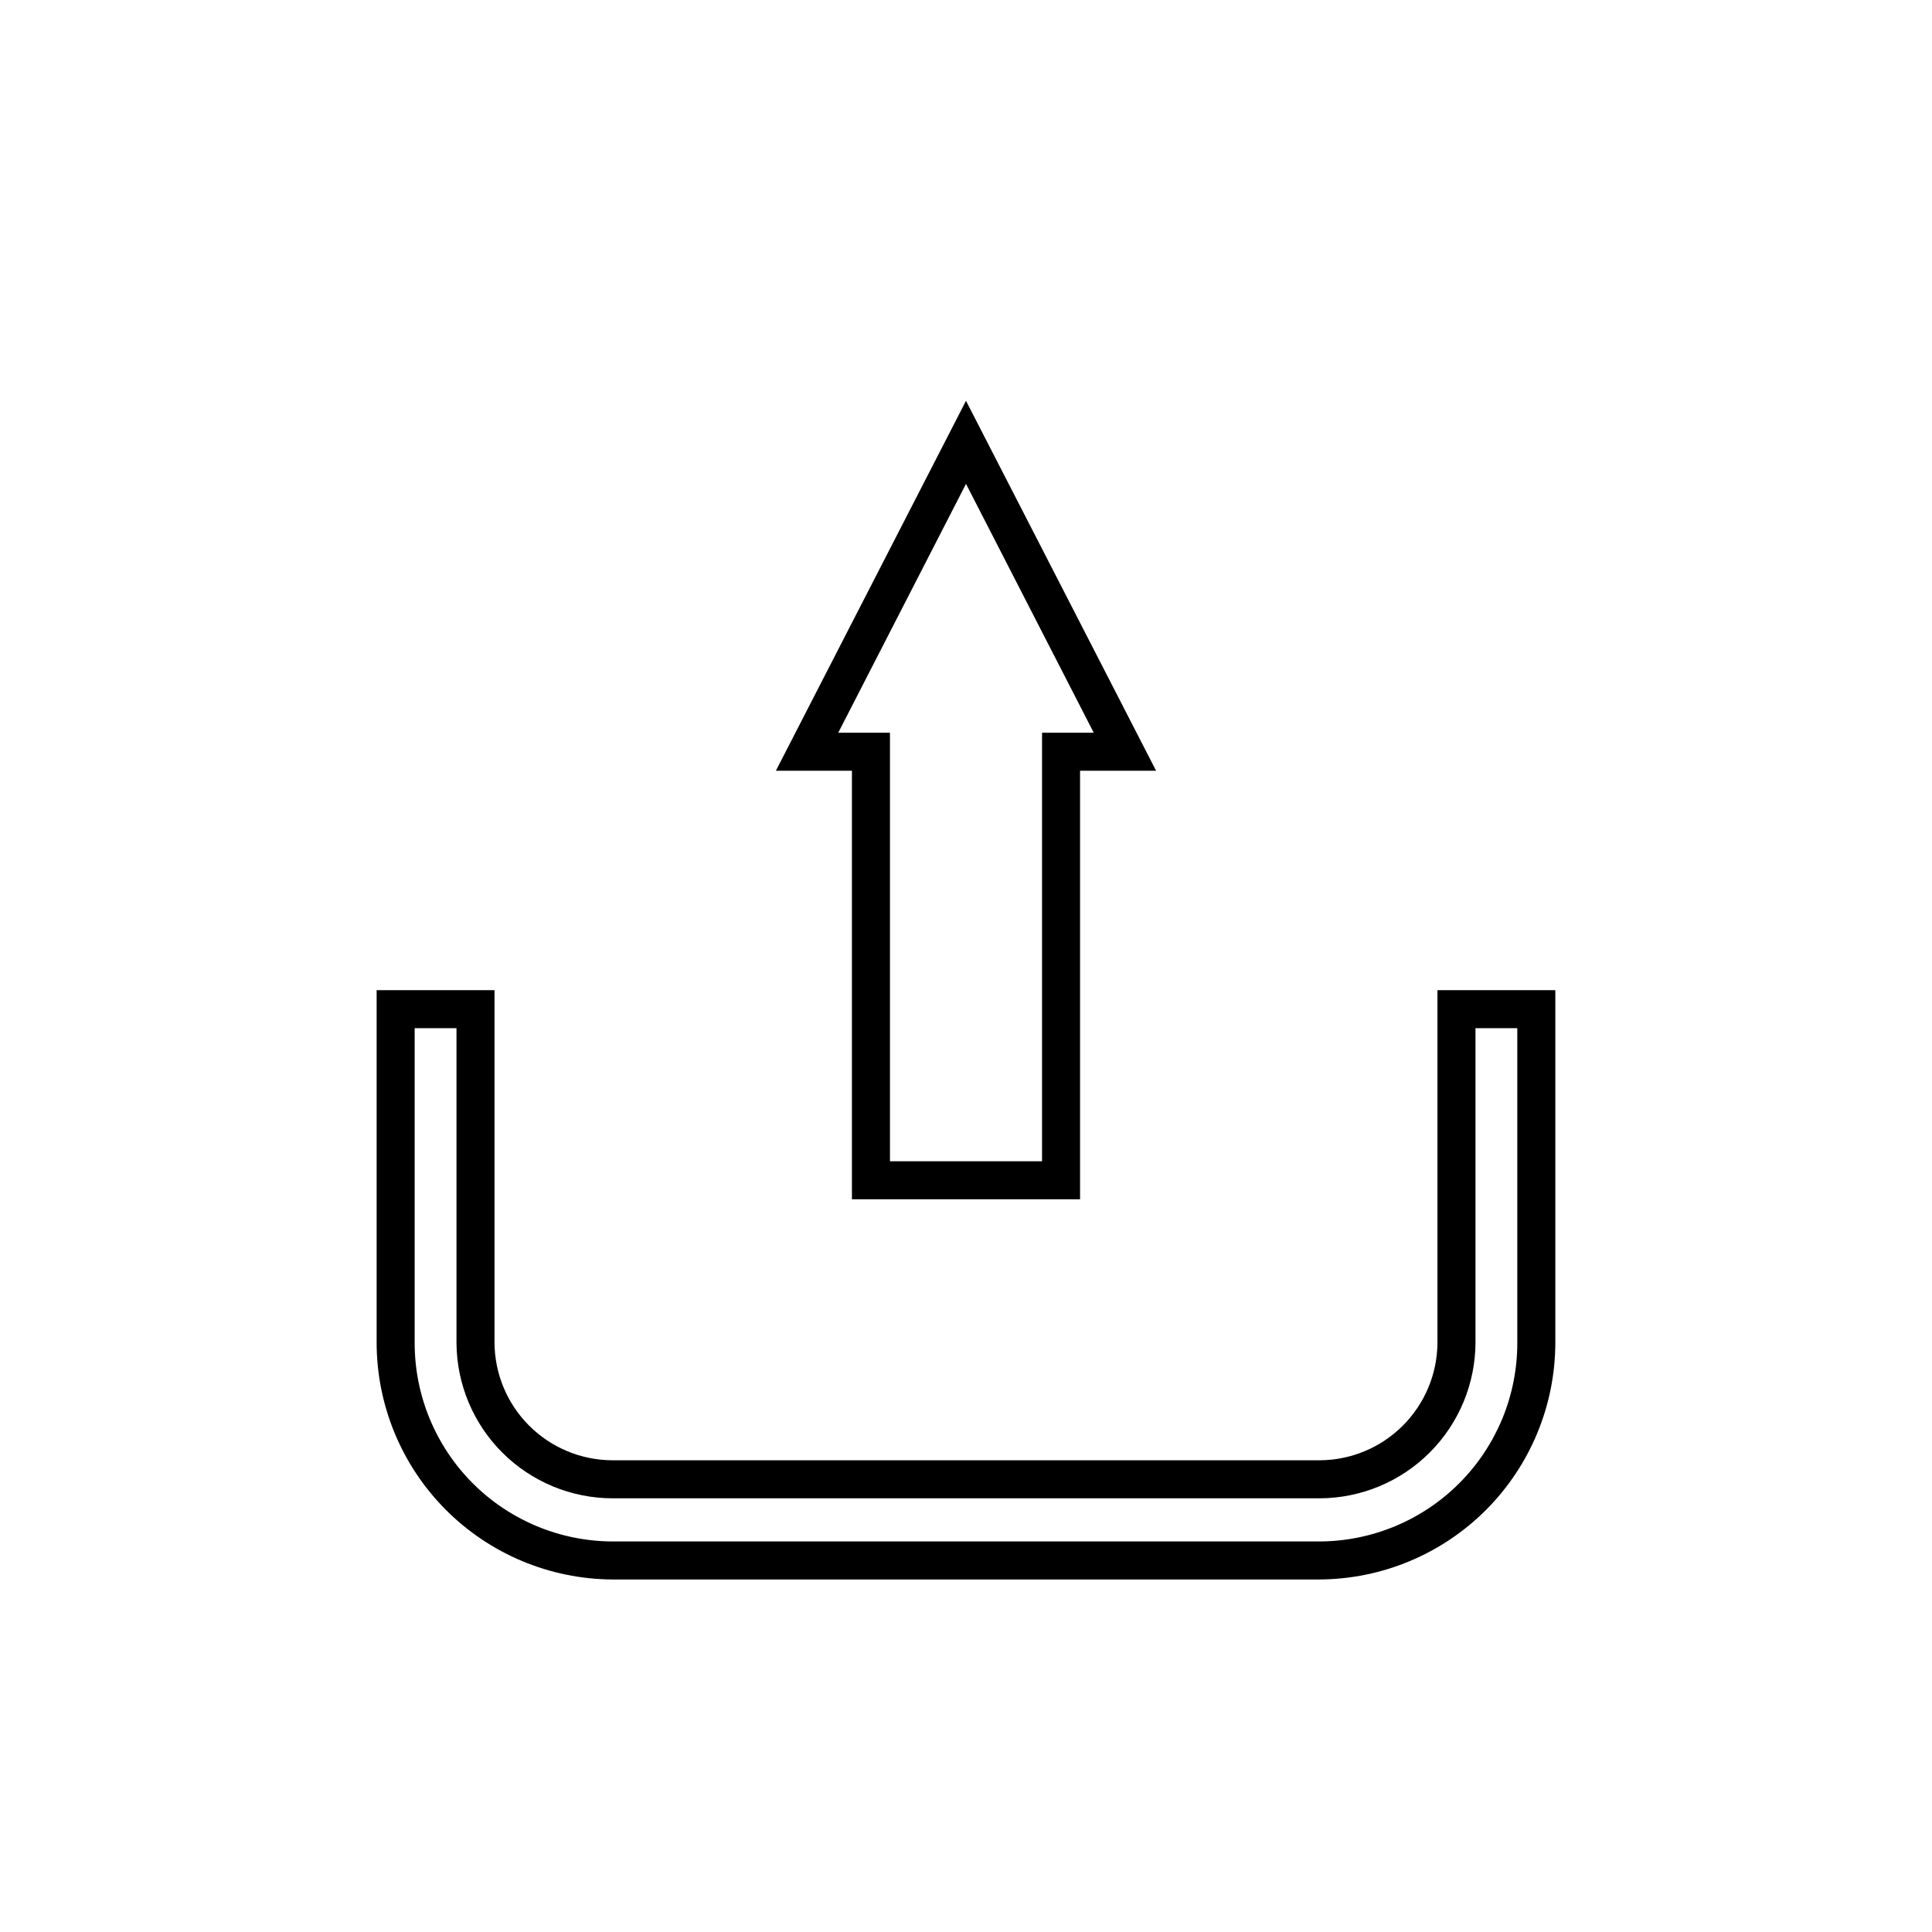
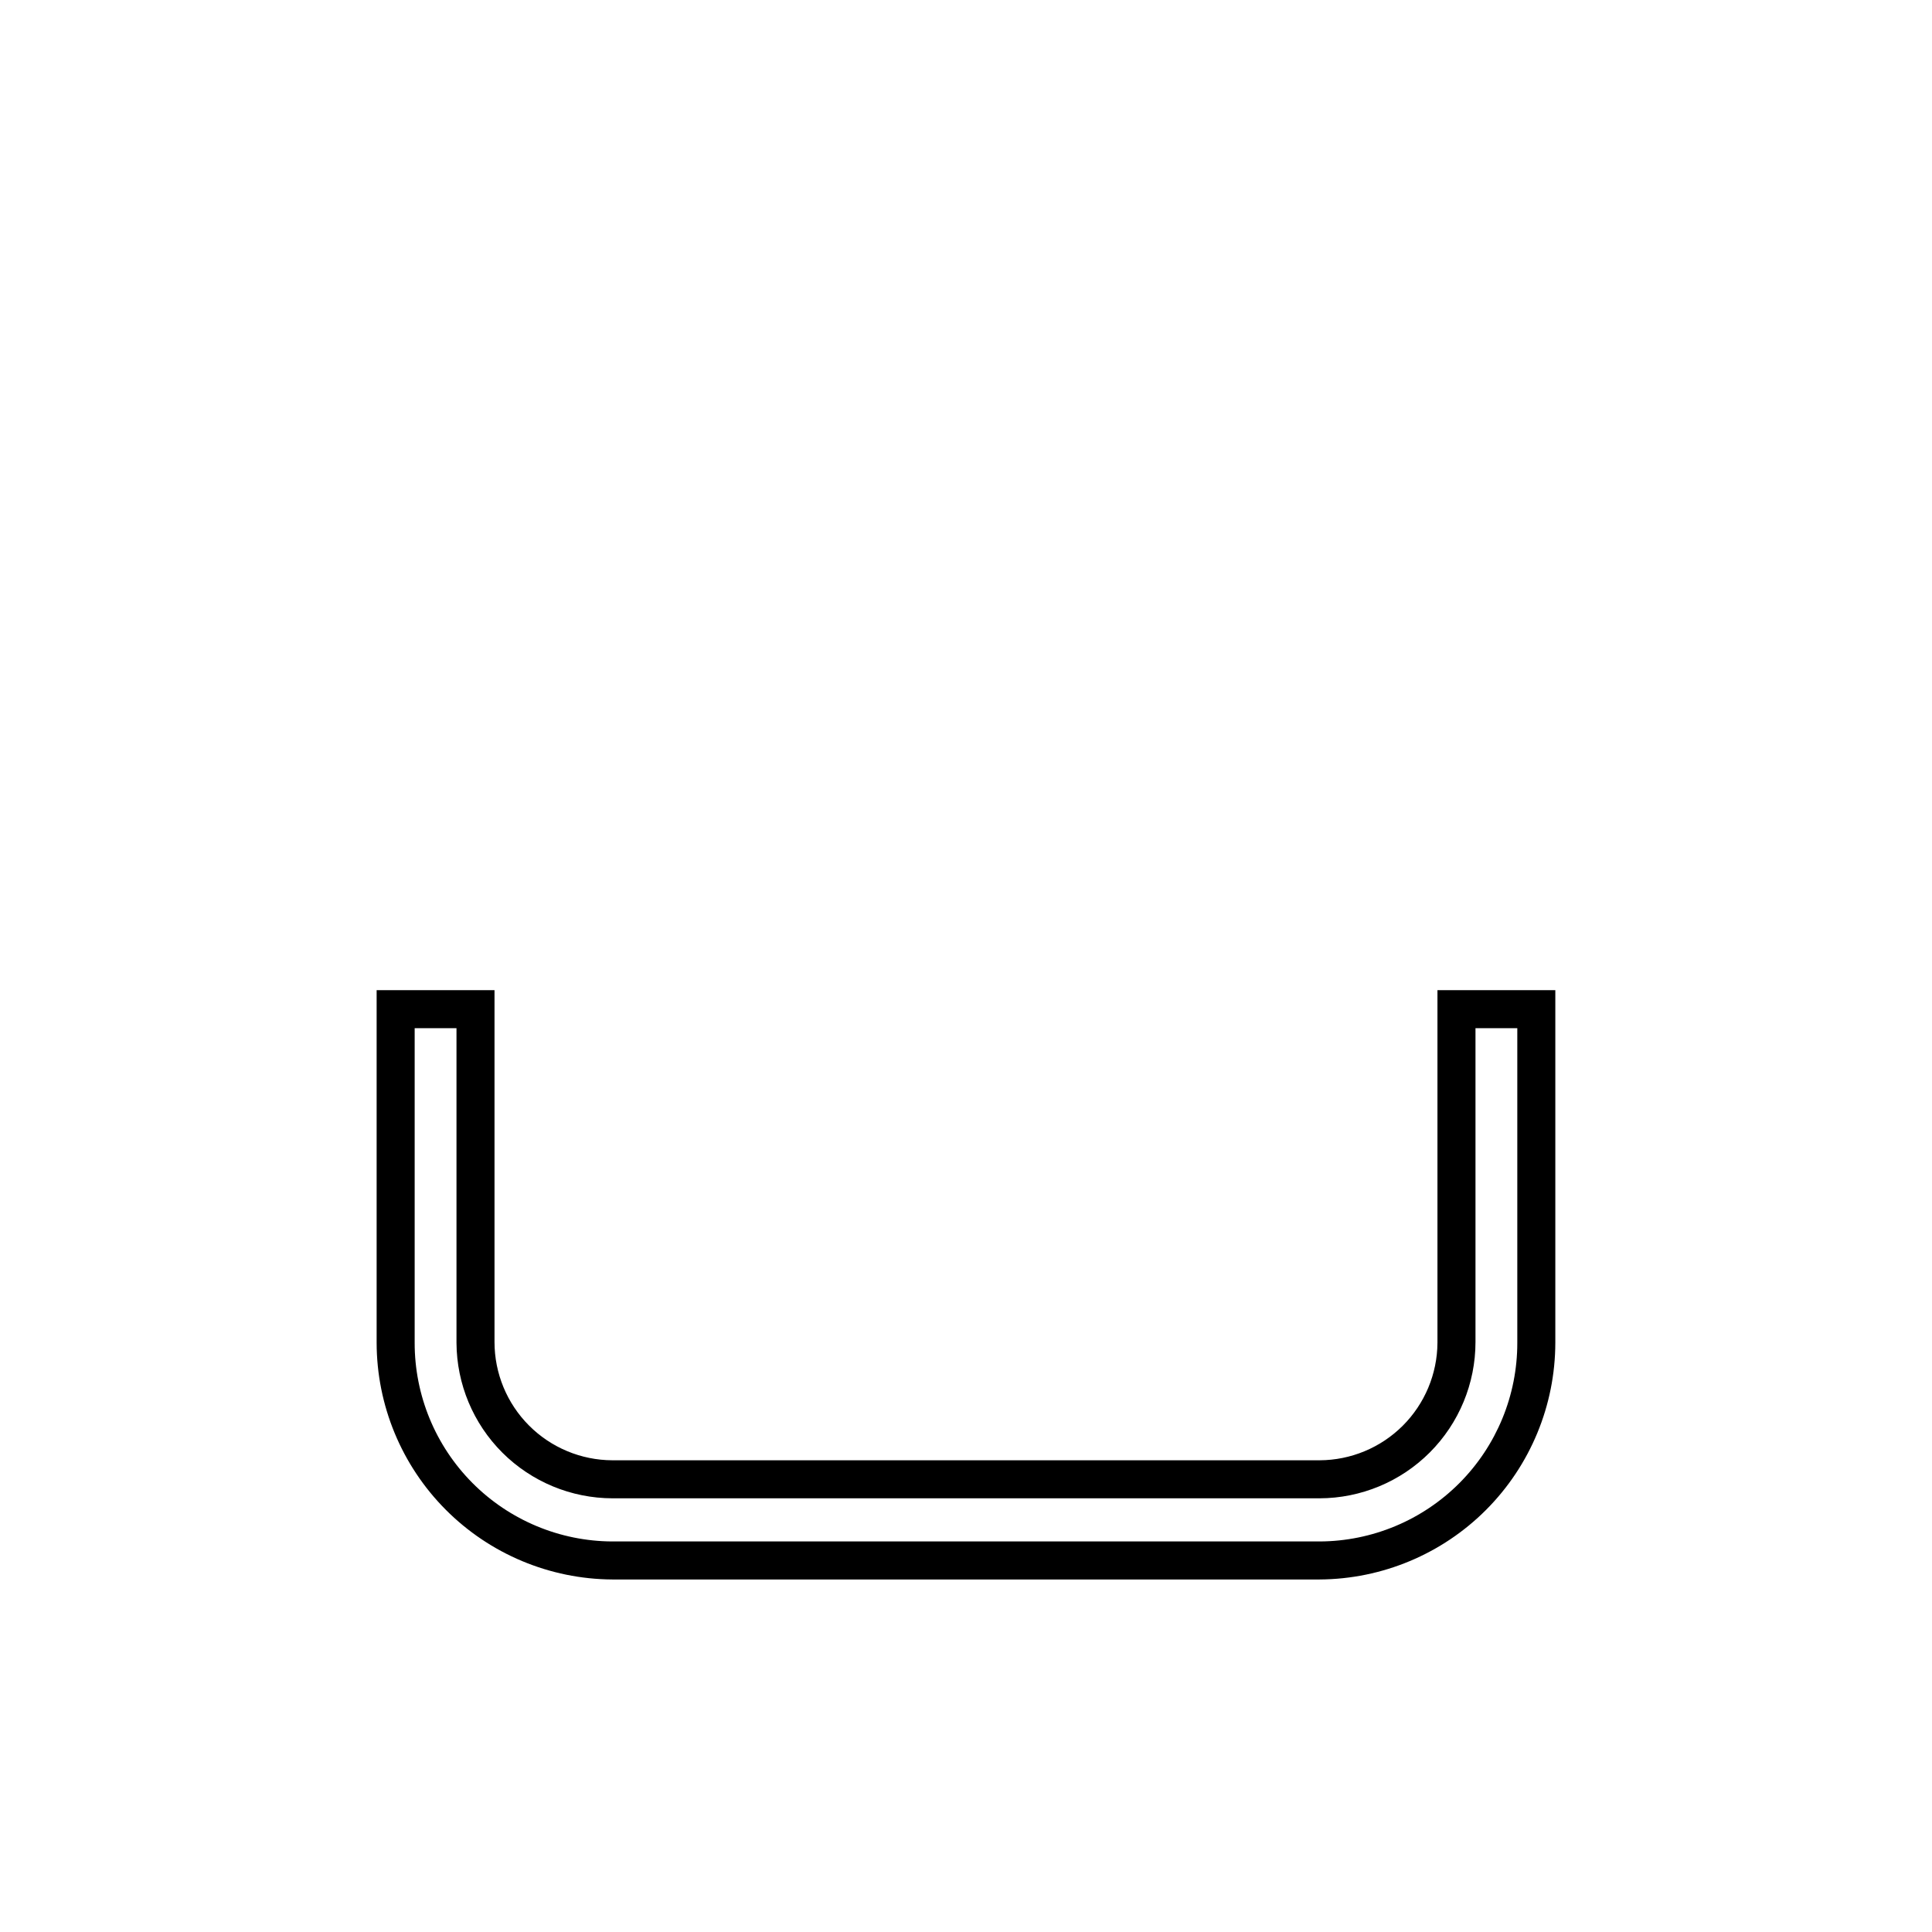
<svg xmlns="http://www.w3.org/2000/svg" fill="#000000" width="800px" height="800px" version="1.1" viewBox="144 144 512 512">
  <g>
    <path d="m524.94 406.4v93.457c-0.051 8.258-3.363 16.16-9.211 21.992-5.852 5.828-13.766 9.113-22.023 9.141h-187.42c-8.293-0.027-16.238-3.34-22.094-9.215-5.856-5.871-9.141-13.828-9.141-22.121v-93.254h-31.238v93.457c0.027 16.582 6.609 32.484 18.312 44.234s27.578 18.395 44.16 18.488h187.42c16.582-0.094 32.457-6.738 44.16-18.488 11.703-11.75 18.285-27.652 18.312-44.234v-93.457zm21.16 93.457c0.016 13.922-5.492 27.281-15.316 37.152-9.82 9.867-23.156 15.441-37.078 15.492h-187.42c-13.922-0.051-27.258-5.625-37.078-15.492-9.824-9.871-15.332-23.23-15.316-37.152v-83.383h11.082v83.383c0.055 10.93 4.426 21.395 12.164 29.117 7.742 7.719 18.219 12.066 29.148 12.094h187.42c10.965-0.027 21.473-4.402 29.219-12.168 7.746-7.762 12.094-18.281 12.094-29.246v-83.18h11.082z" />
-     <path d="m369.77 348.26v113.56h60.457v-113.56h20.152l-50.379-98.043-50.383 98.043zm64.086-10.078h-13.703v113.56h-40.305v-113.56h-13.707l33.859-65.949z" />
  </g>
</svg>